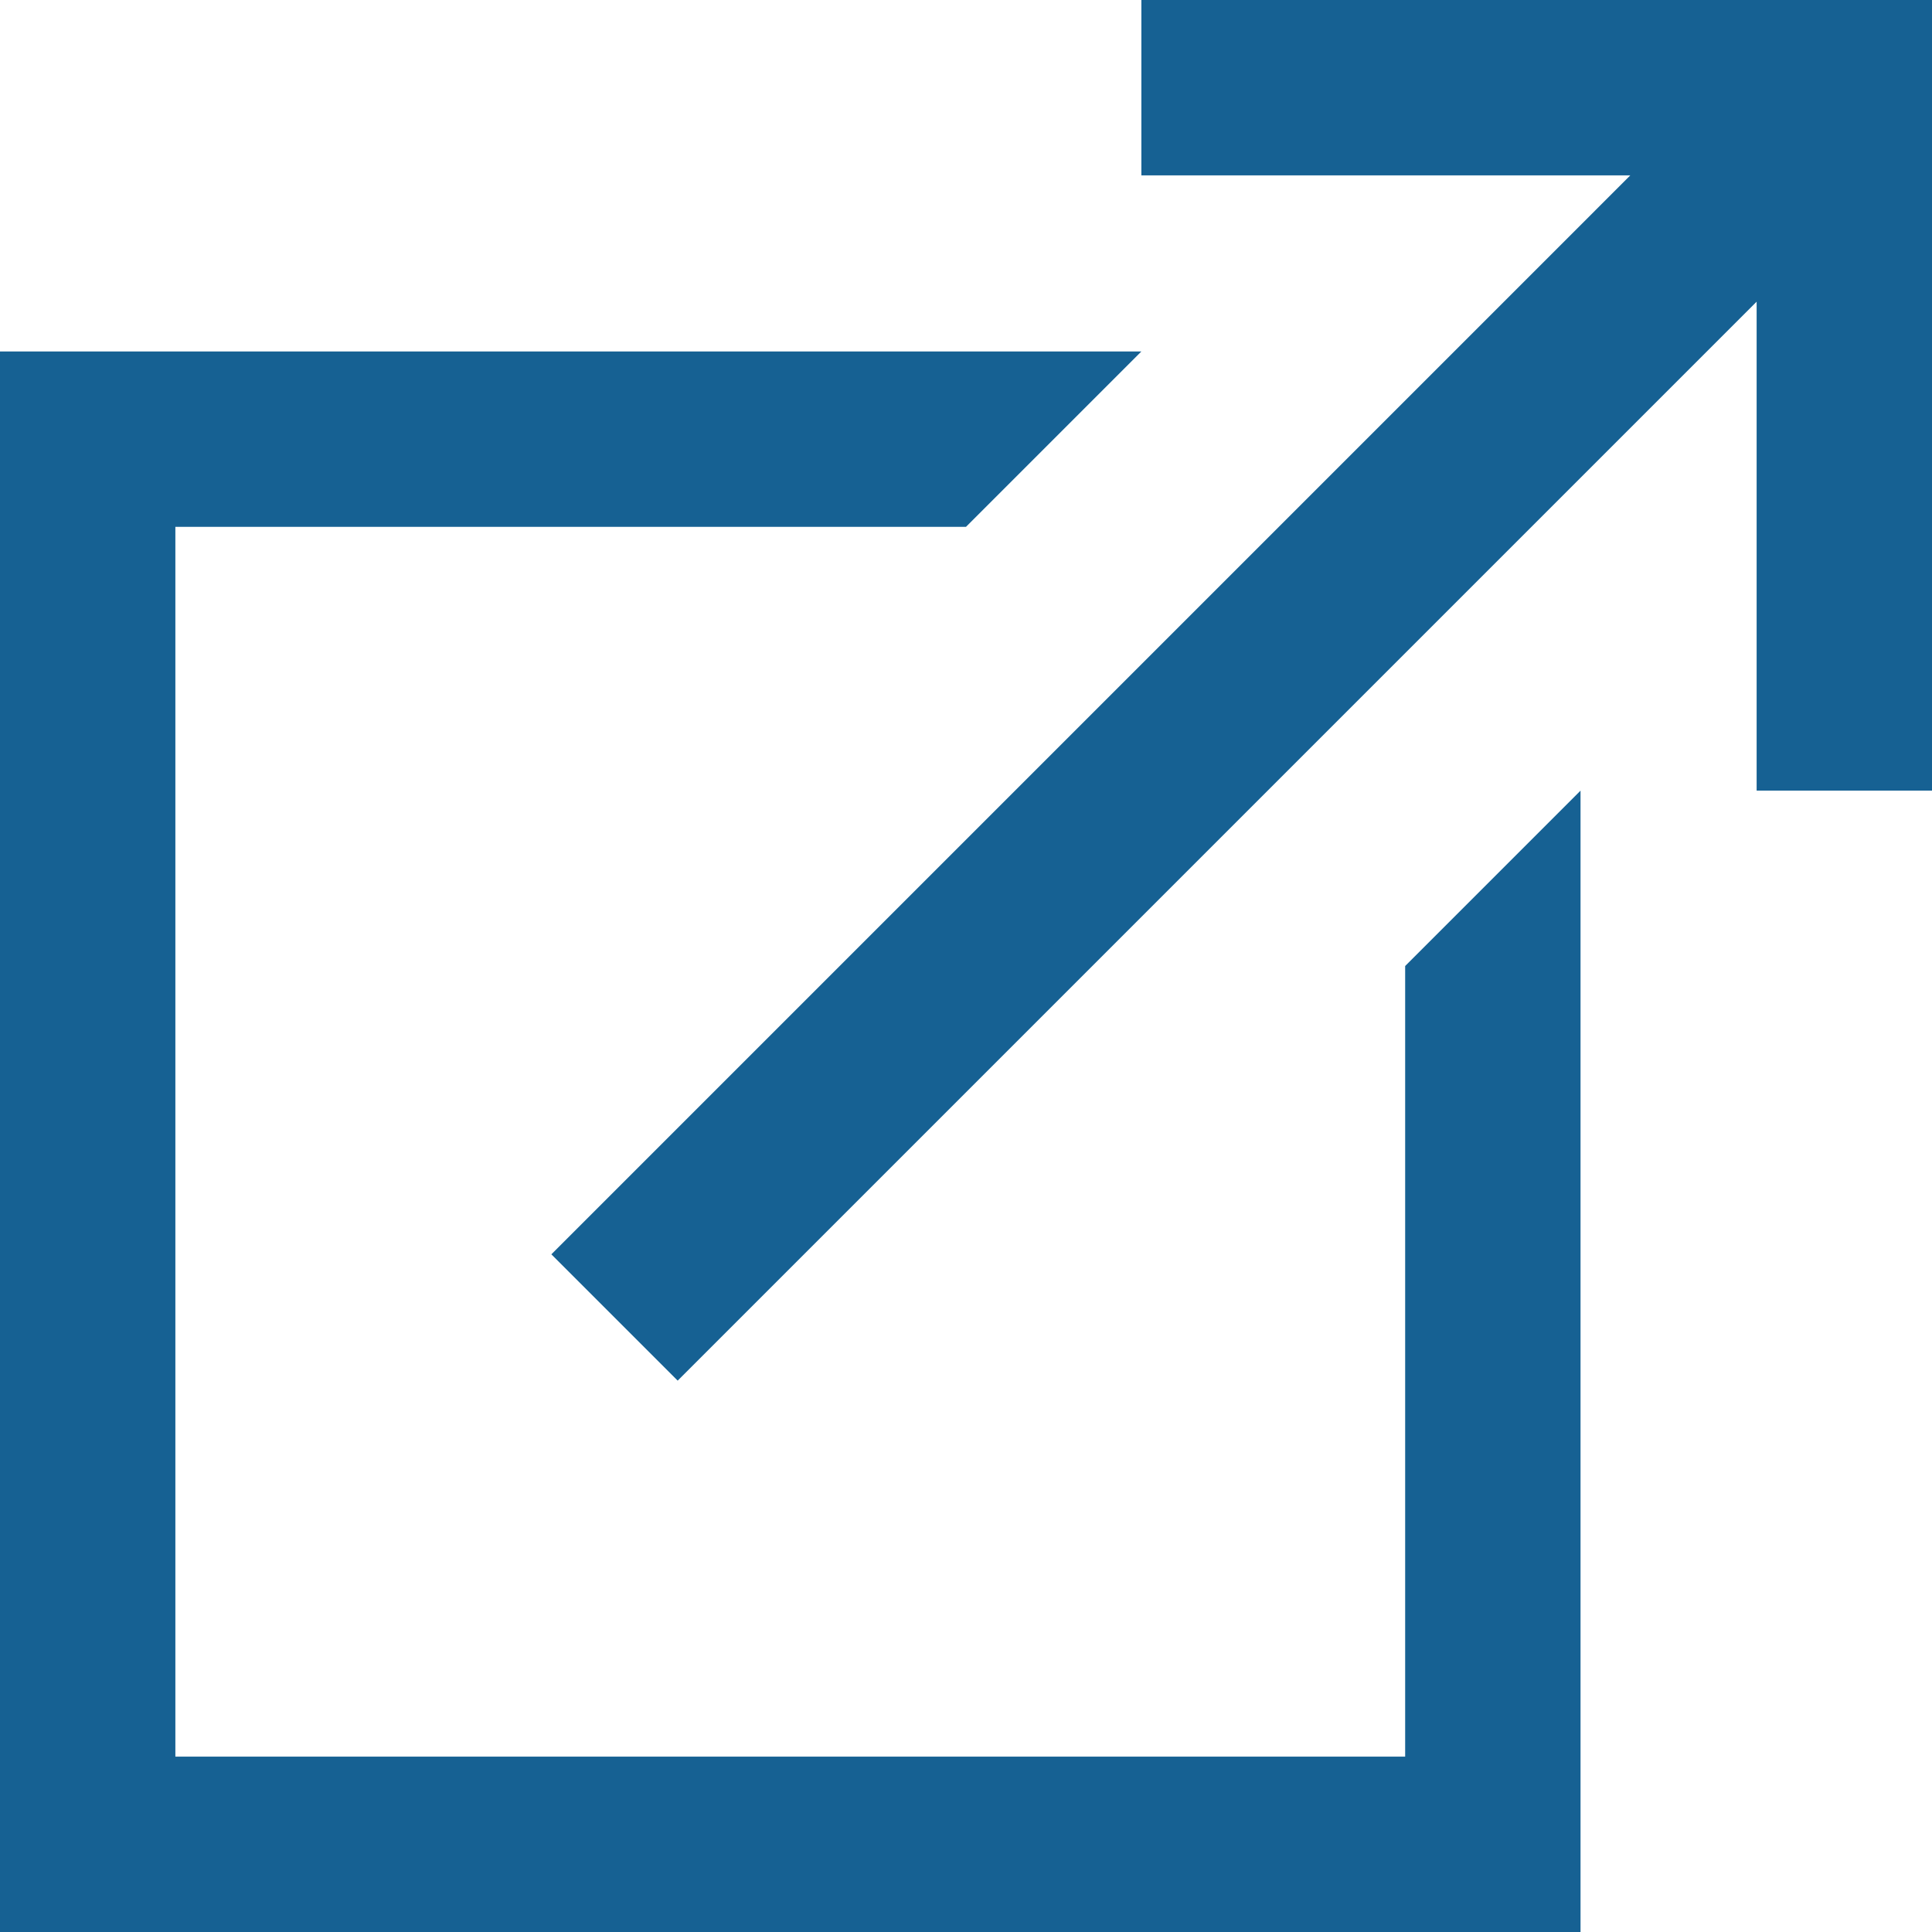
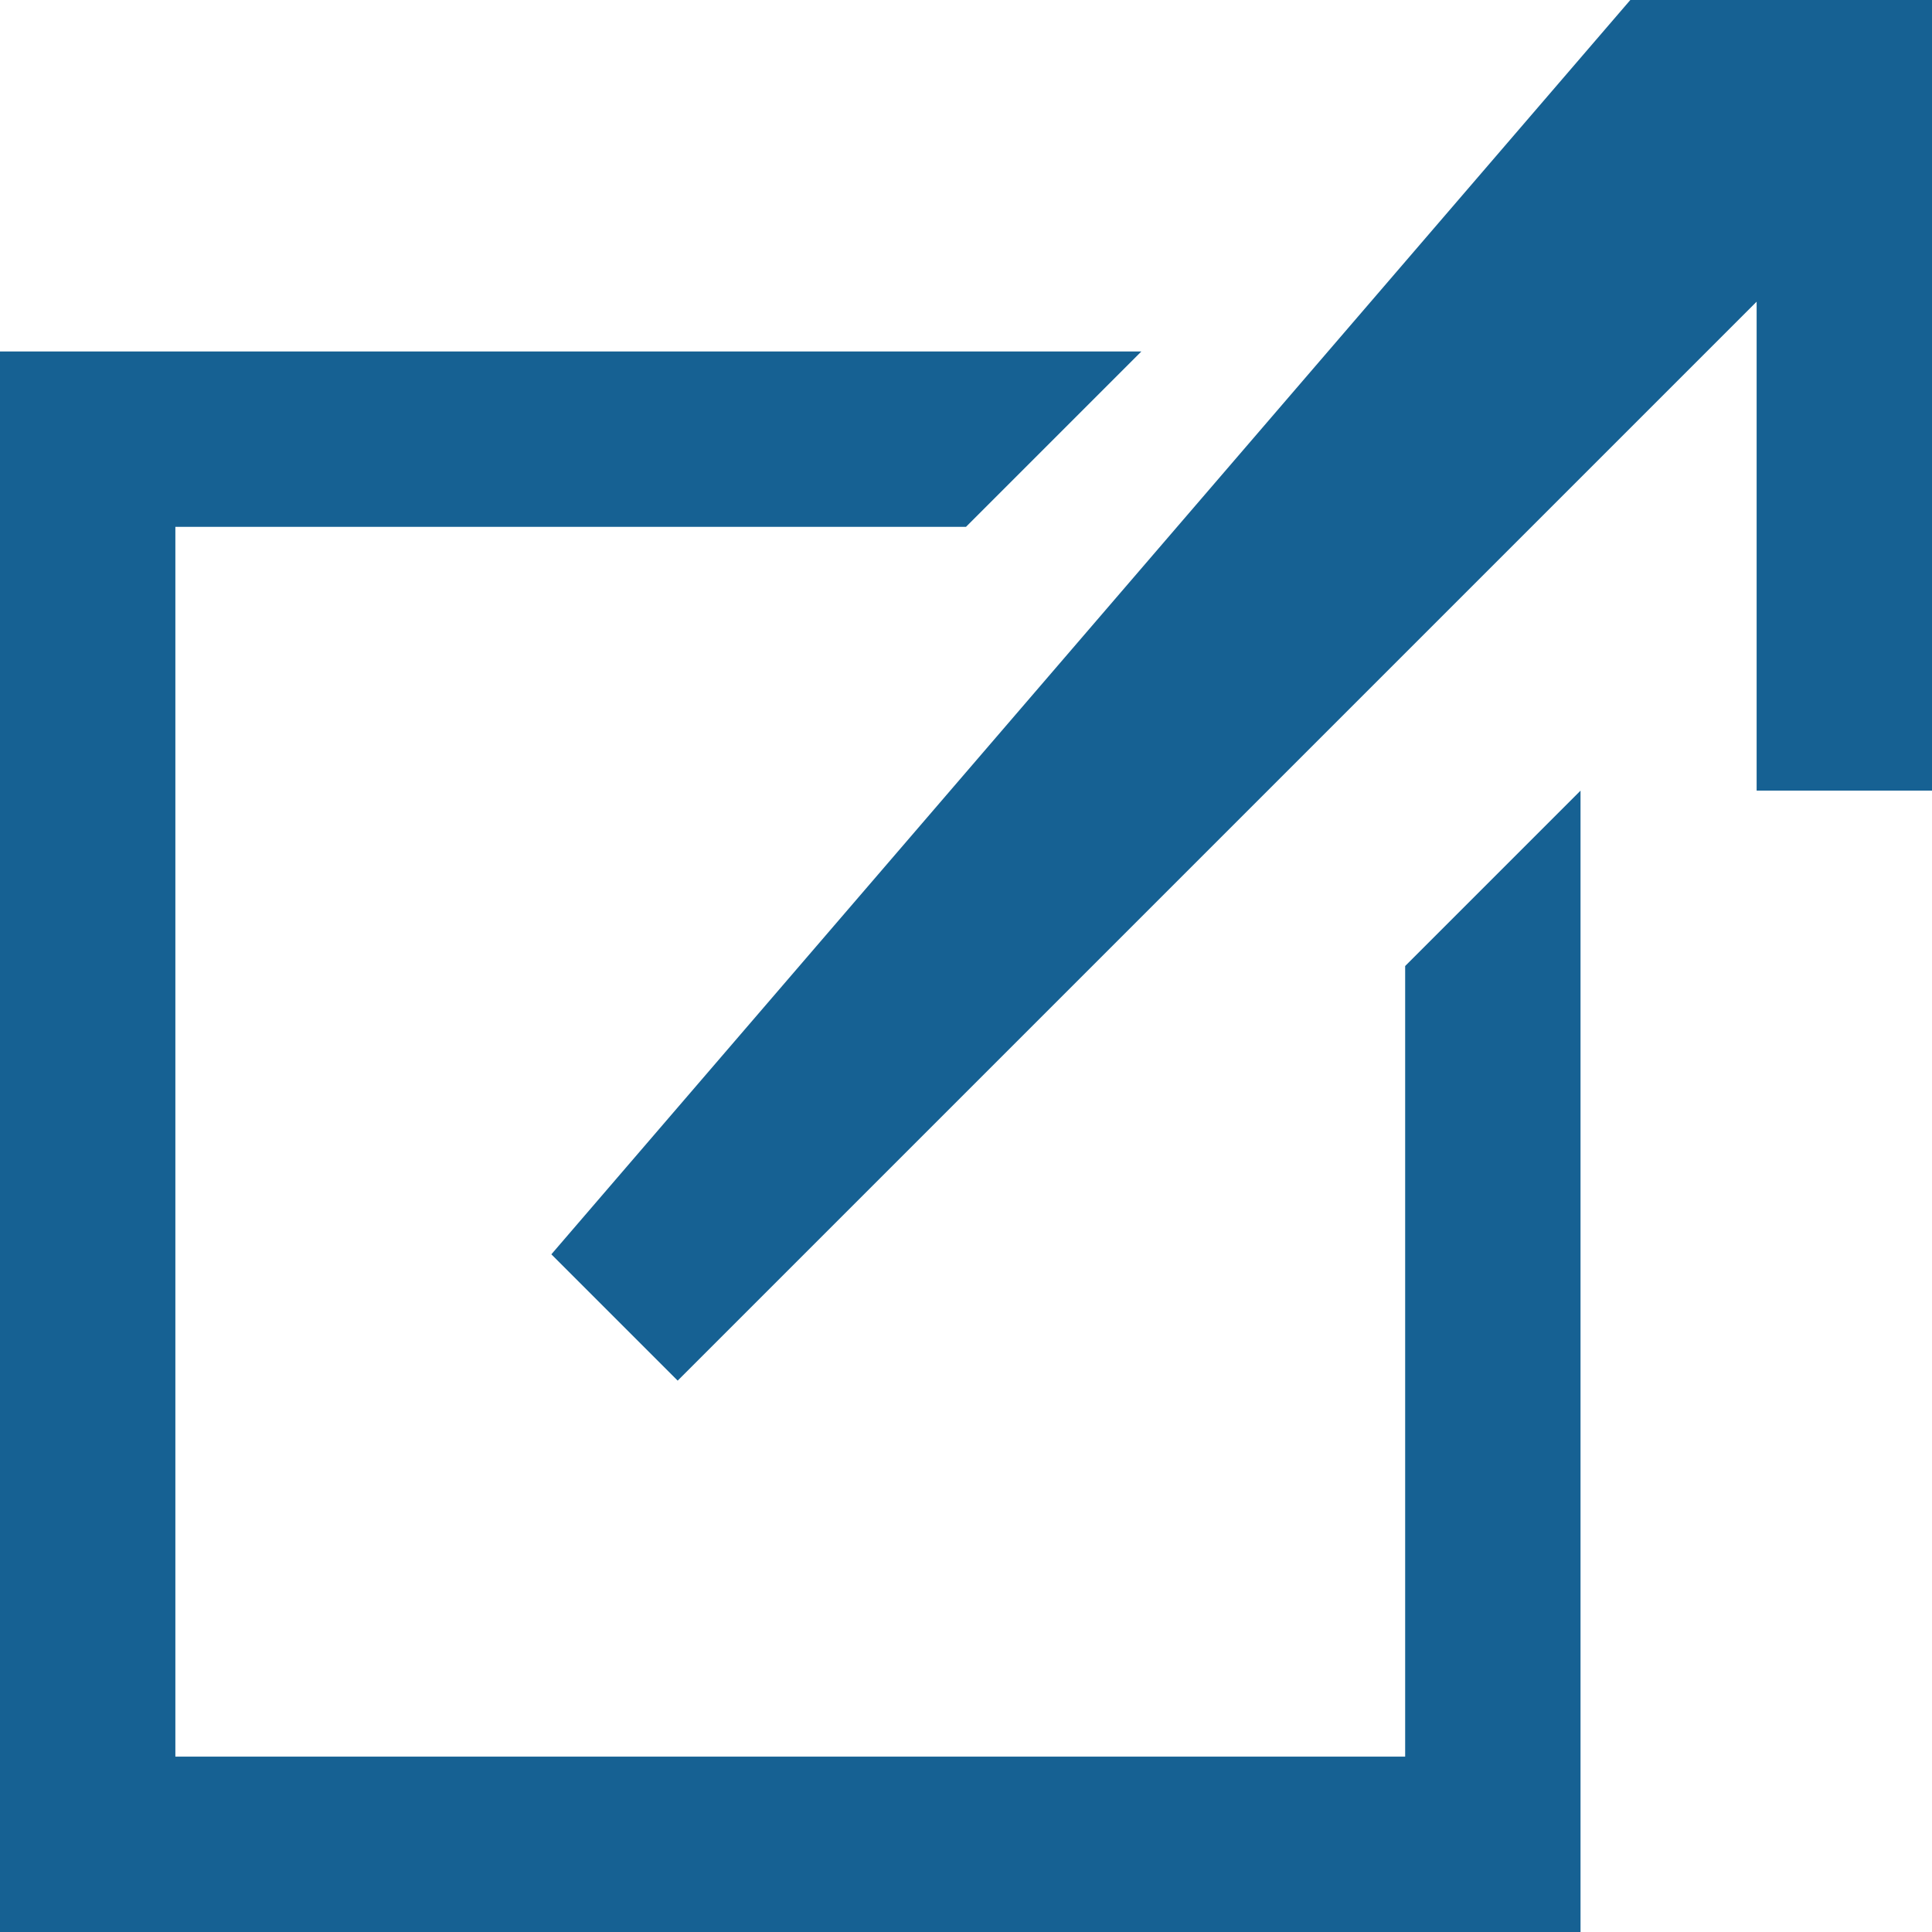
<svg xmlns="http://www.w3.org/2000/svg" viewBox="0 0 26 26">
  <defs>
    <style>.cls-1{fill:#166193;}</style>
  </defs>
  <title>external-link-img</title>
  <g id="レイヤー_2" data-name="レイヤー 2">
    <g id="Main">
-       <path class="cls-1" d="M15.36,0V2.36h6.58L7.42,16.88l1.7,1.7L23.64,4.06v6.58H26V0ZM0,4.73V26H21.27V10.64L18.91,13V23.64H2.36V7.09H13l2.36-2.36Z" />
+       <path class="cls-1" d="M15.36,0h6.58L7.42,16.88l1.7,1.7L23.64,4.06v6.58H26V0ZM0,4.73V26H21.27V10.64L18.91,13V23.64H2.36V7.09H13l2.36-2.36Z" />
    </g>
  </g>
</svg>